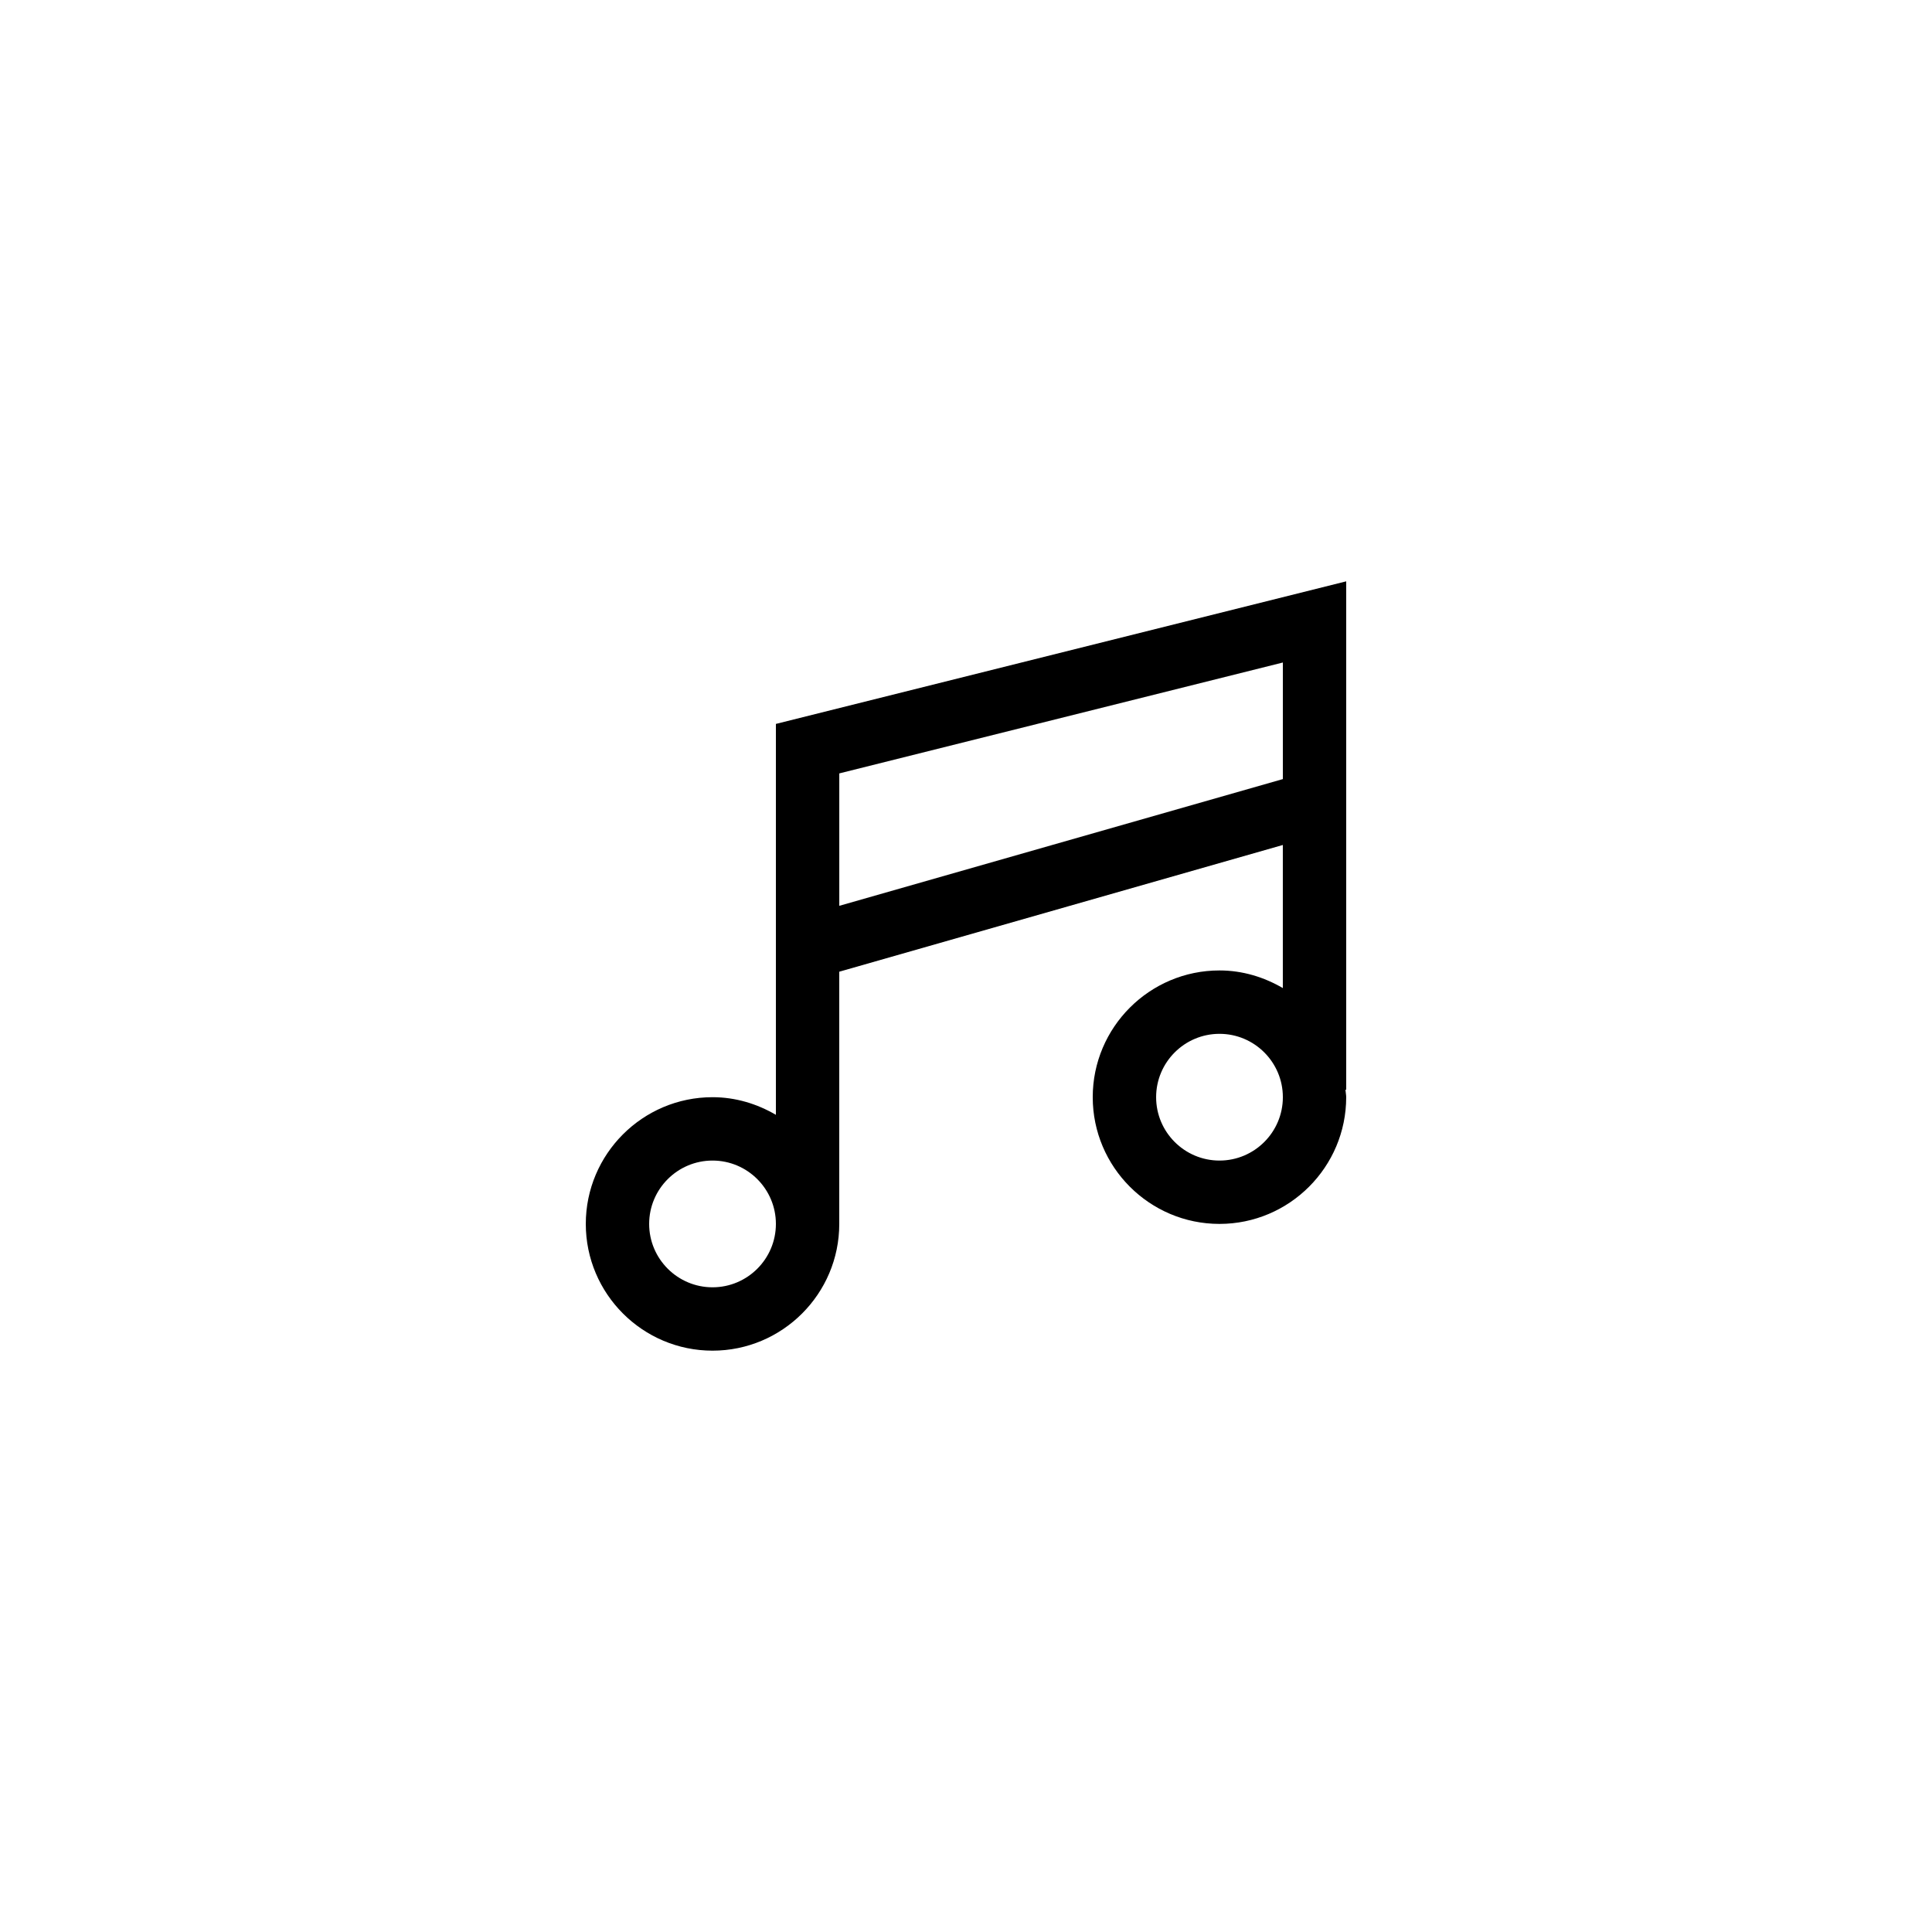
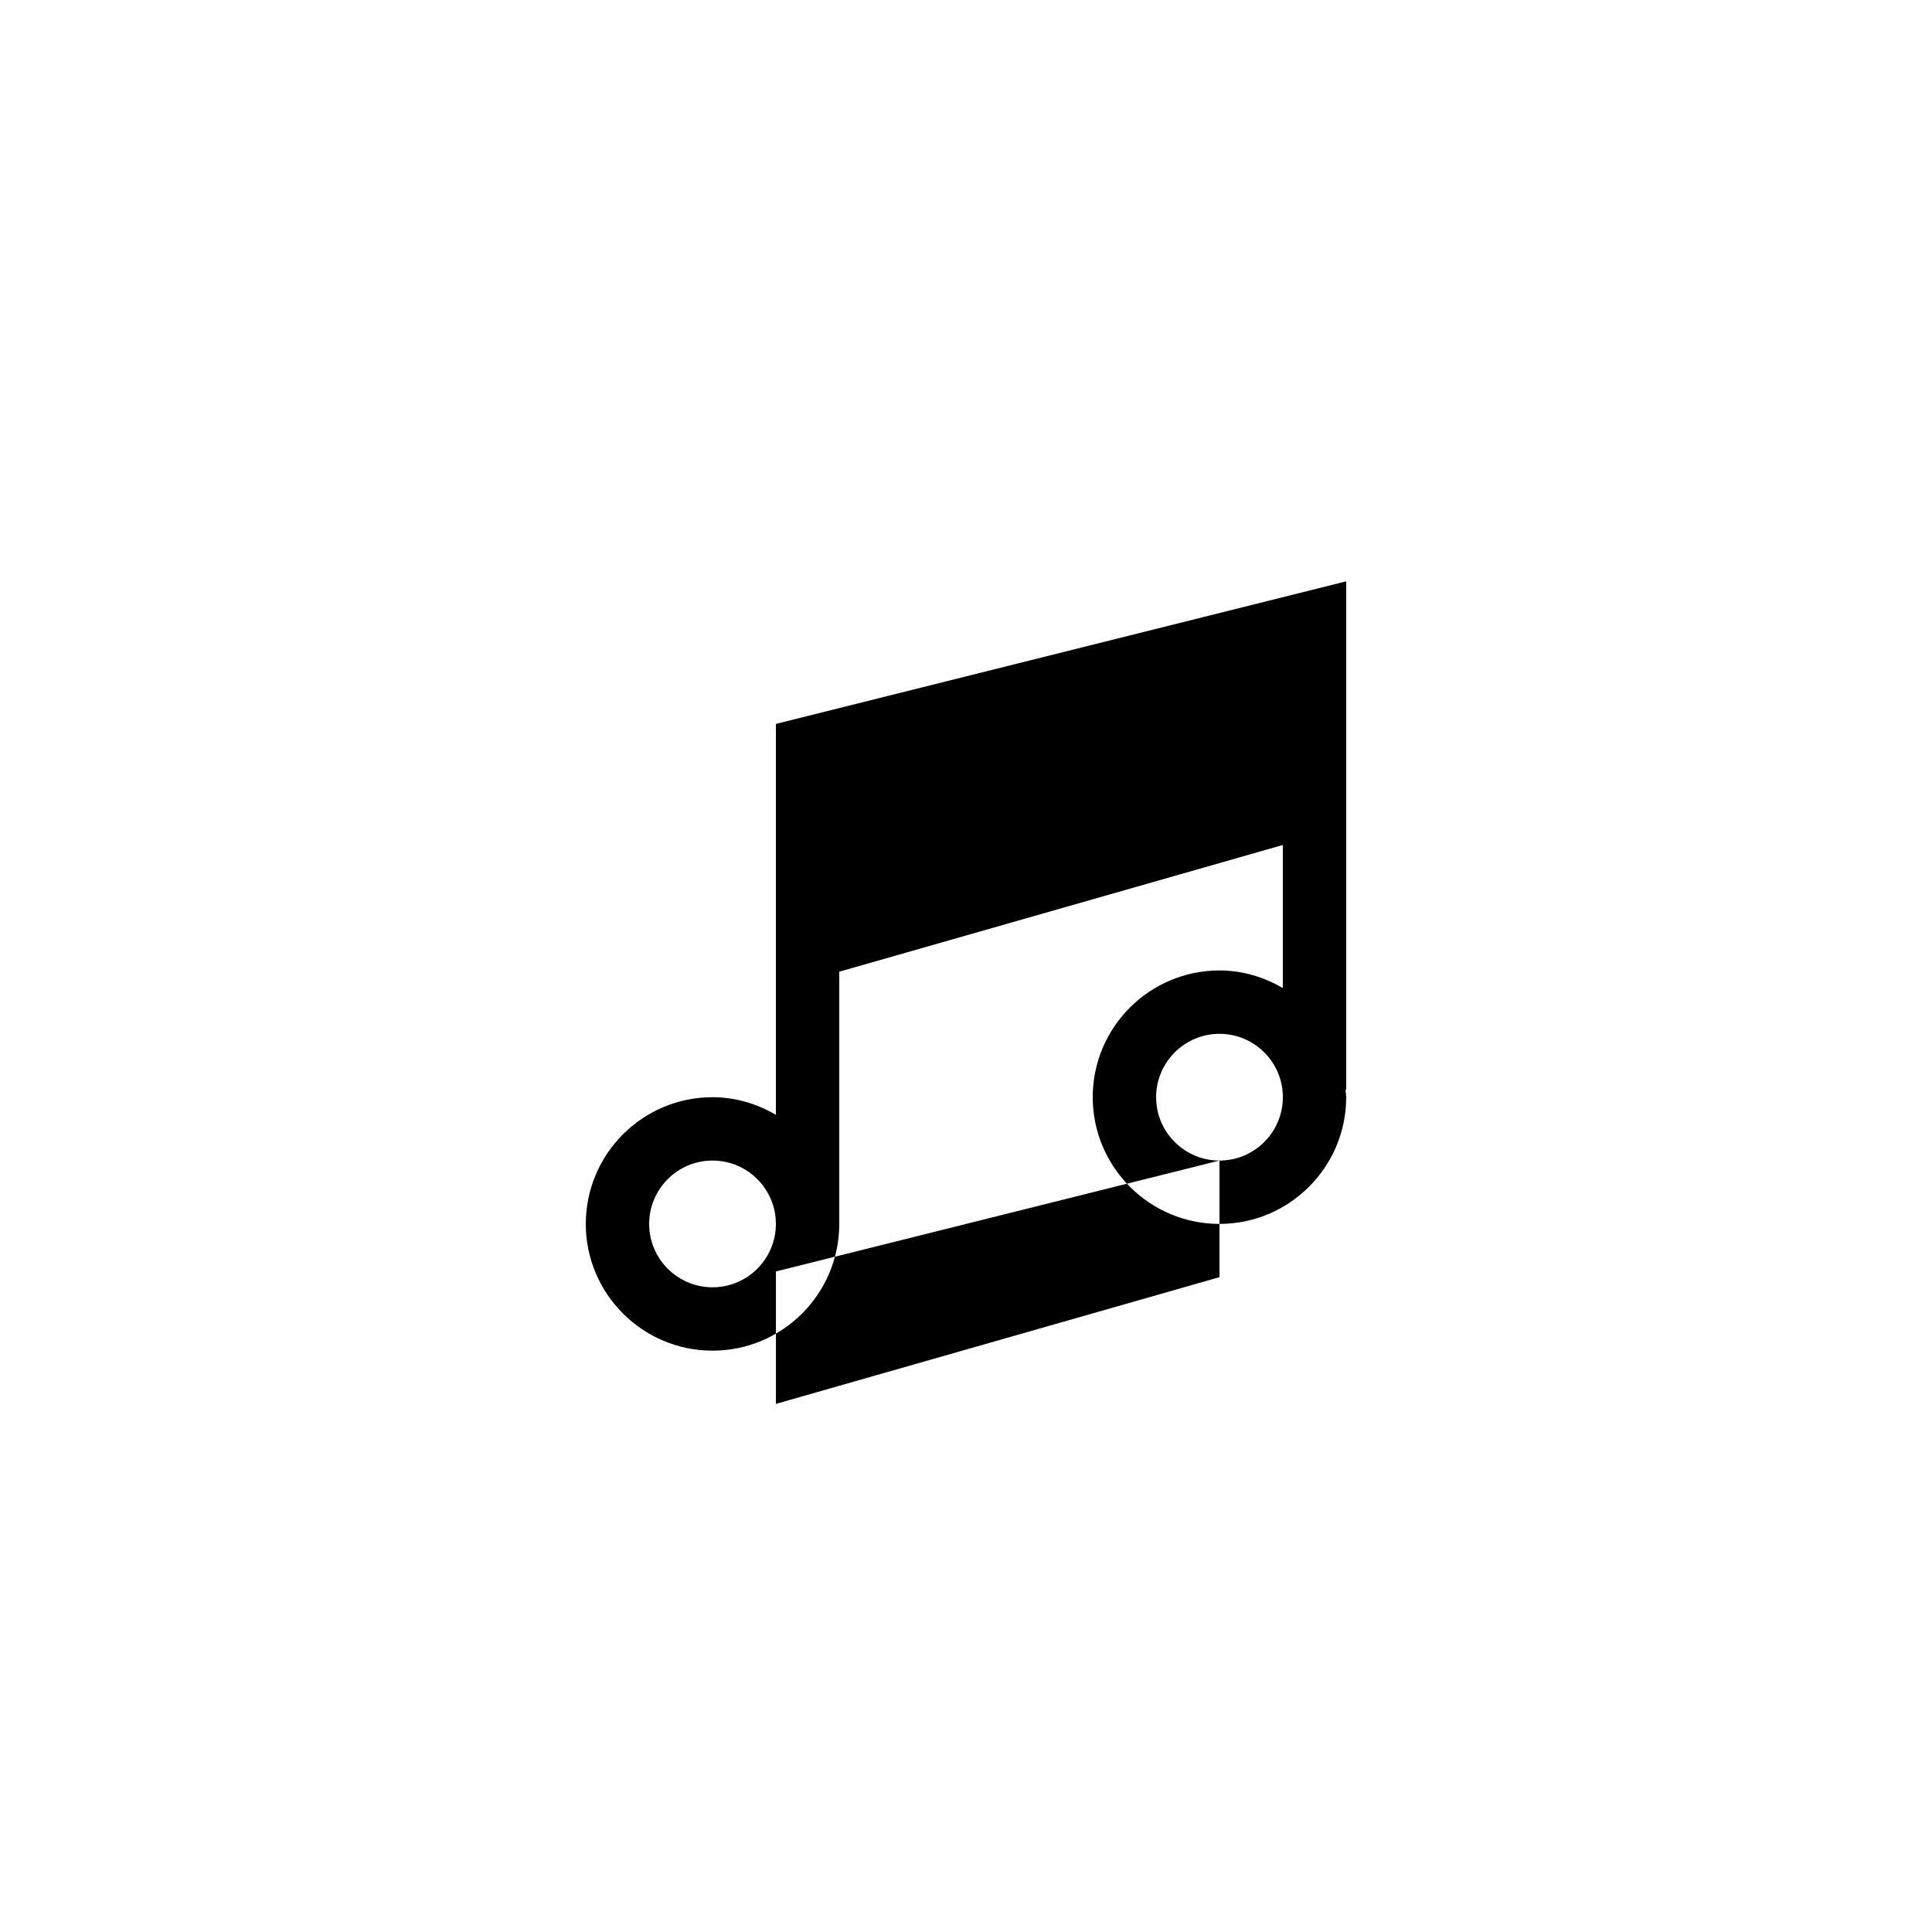
<svg xmlns="http://www.w3.org/2000/svg" fill="#000000" width="800px" height="800px" version="1.1" viewBox="144 144 512 512">
-   <path d="m349.62 439.44c-4.961-2.894-10.648-4.672-16.793-4.672-18.52 0-33.586 15.066-33.586 33.586 0 18.52 15.066 33.586 33.586 33.586s33.586-15.066 33.586-33.586v-66.84l117.55-33.586v37.922c-4.961-2.894-10.648-4.672-16.793-4.672-18.52 0-33.586 15.066-33.586 33.586s15.066 33.586 33.586 33.586 33.586-15.066 33.586-33.586c0-0.676-0.16-1.309-0.199-1.977l0.203 0.004v-134.73l-151.14 37.785zm-16.793 45.707c-9.262 0-16.793-7.531-16.793-16.793 0-9.262 7.531-16.793 16.793-16.793s16.793 7.531 16.793 16.793c0 9.262-7.531 16.793-16.793 16.793zm134.35-33.586c-9.262 0-16.793-7.531-16.793-16.793s7.531-16.793 16.793-16.793 16.793 7.531 16.793 16.793-7.531 16.793-16.793 16.793zm16.793-131.99v30.895l-117.55 33.586v-35.09z" />
+   <path d="m349.62 439.44c-4.961-2.894-10.648-4.672-16.793-4.672-18.52 0-33.586 15.066-33.586 33.586 0 18.52 15.066 33.586 33.586 33.586s33.586-15.066 33.586-33.586v-66.84l117.55-33.586v37.922c-4.961-2.894-10.648-4.672-16.793-4.672-18.52 0-33.586 15.066-33.586 33.586s15.066 33.586 33.586 33.586 33.586-15.066 33.586-33.586c0-0.676-0.16-1.309-0.199-1.977l0.203 0.004v-134.73l-151.14 37.785zm-16.793 45.707c-9.262 0-16.793-7.531-16.793-16.793 0-9.262 7.531-16.793 16.793-16.793s16.793 7.531 16.793 16.793c0 9.262-7.531 16.793-16.793 16.793zm134.35-33.586c-9.262 0-16.793-7.531-16.793-16.793s7.531-16.793 16.793-16.793 16.793 7.531 16.793 16.793-7.531 16.793-16.793 16.793zv30.895l-117.55 33.586v-35.09z" />
</svg>